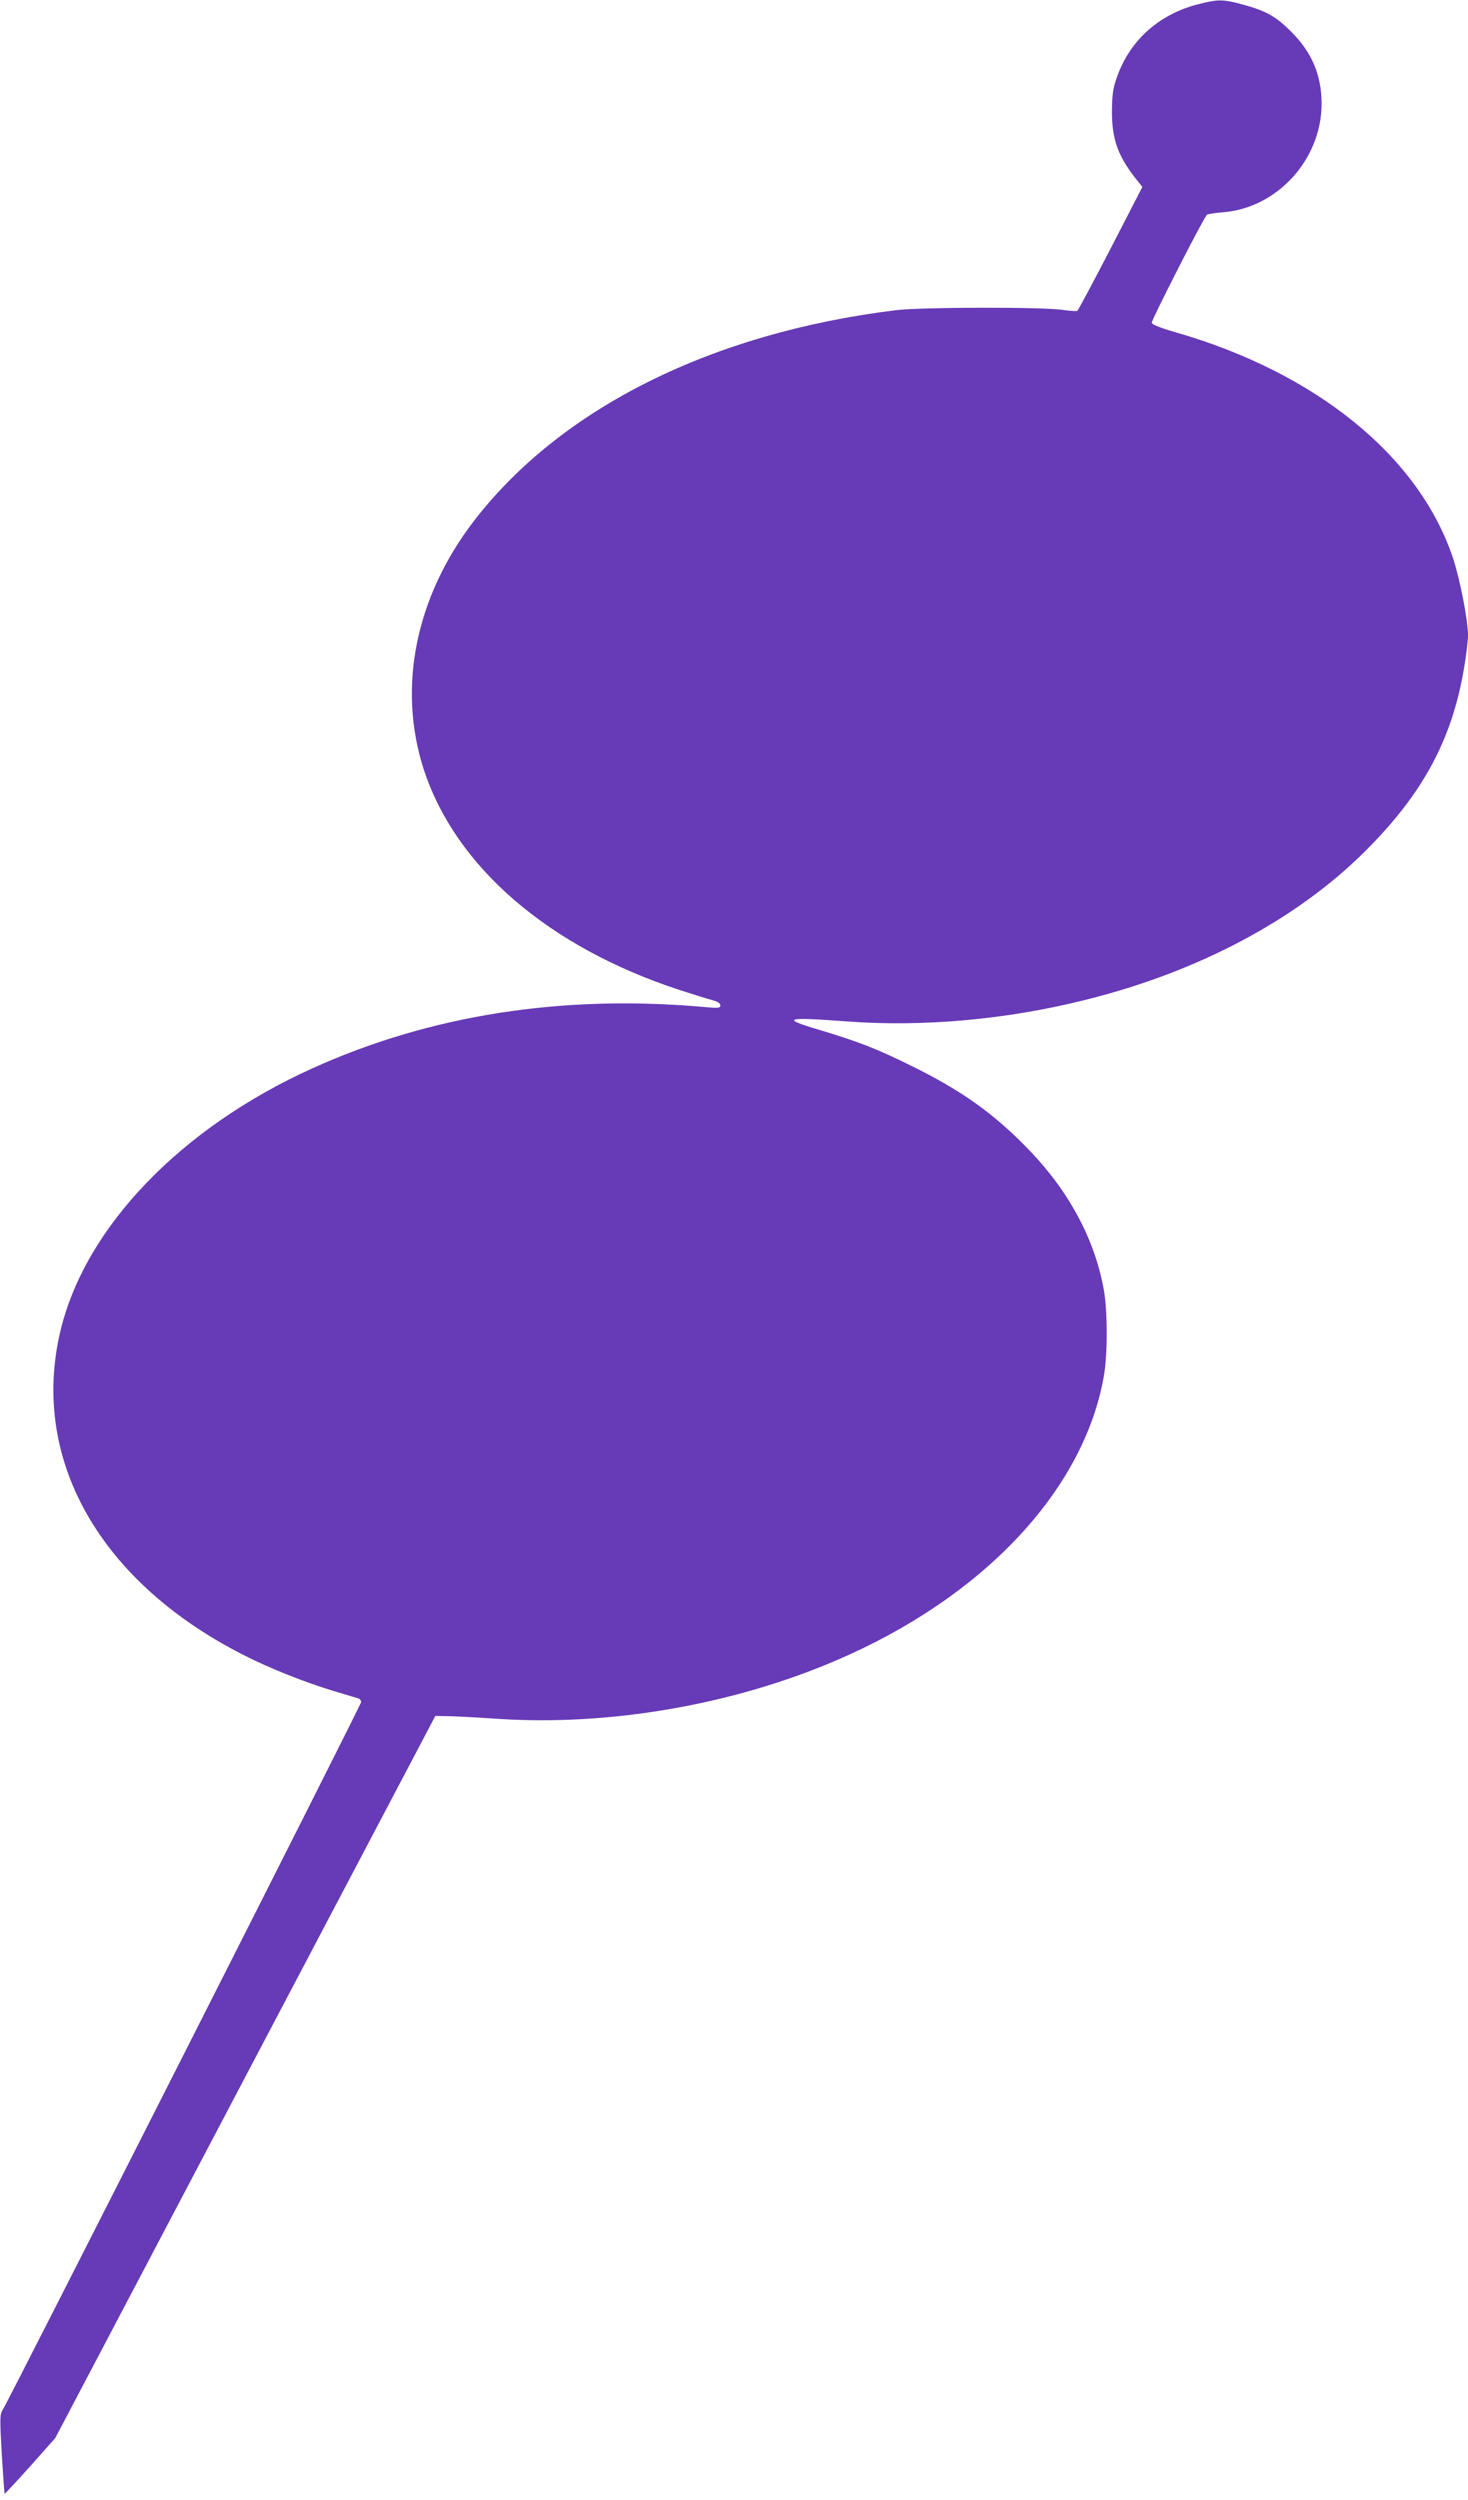
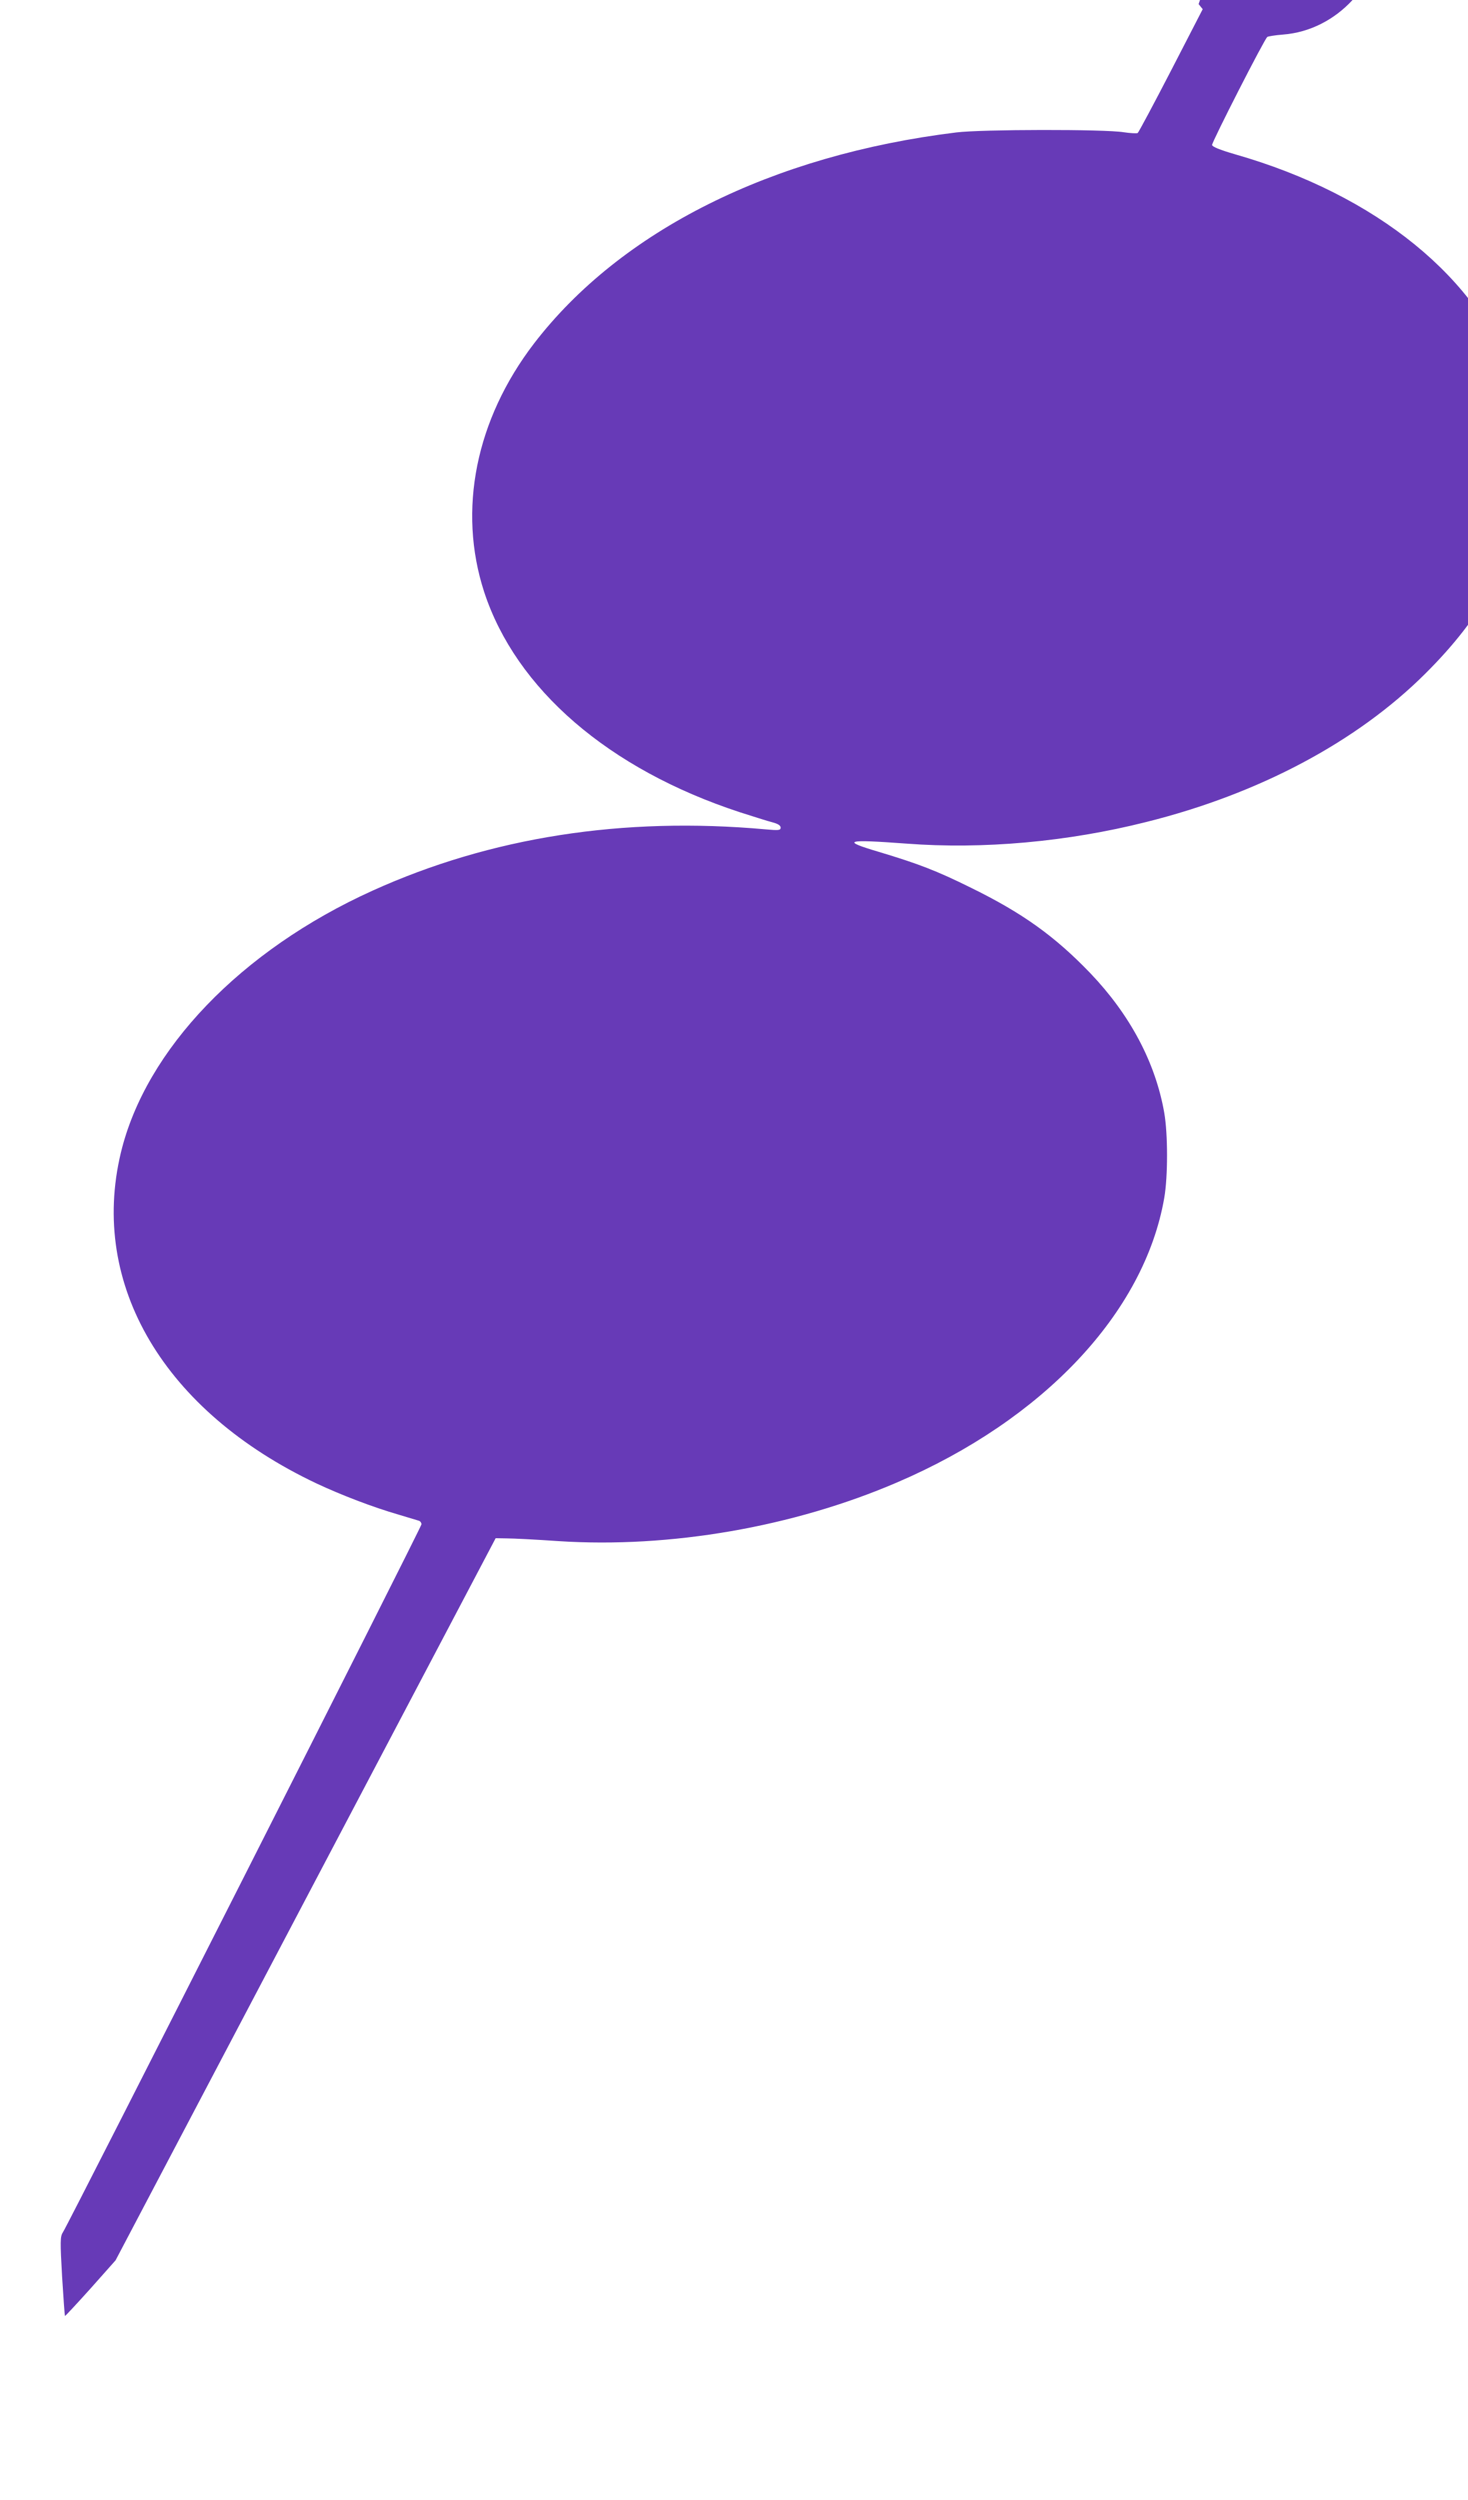
<svg xmlns="http://www.w3.org/2000/svg" version="1.0" width="752pt" height="1280pt" viewBox="0 0 752 1280" preserveAspectRatio="xMidYMid meet">
  <g transform="translate(0,1280) scale(0.1,-0.1)" fill="#673ab7" stroke="none">
-     <path d="M6140 12779 c-202 -51 -352 -185 -418 -373 -21 -58 -25 -90 -26 -176 0 -148 32 -234 135 -361 l21 -26 -162 -314 c-89 -172 -166 -316 -171 -320 -5 -3 -38 -1 -72 4 -94 16 -731 15 -857 -1 -946 -116 -1719 -503 -2163 -1080 -299 -390 -392 -853 -256 -1272 163 -498 638 -908 1309 -1128 69 -22 144 -46 168 -52 27 -7 42 -16 42 -27 0 -14 -10 -15 -77 -9 -731 66 -1409 -40 -2014 -314 -674 -305 -1162 -813 -1289 -1342 -162 -676 222 -1324 1003 -1693 126 -59 287 -121 422 -160 50 -15 96 -29 103 -31 6 -2 12 -10 12 -18 0 -14 -1803 -3572 -1837 -3625 -14 -21 -14 -48 -4 -225 7 -110 13 -201 15 -203 1 -1 60 62 131 141 l128 144 973 1848 974 1849 58 -1 c31 0 150 -6 265 -14 570 -37 1201 72 1732 300 752 322 1268 870 1370 1457 19 110 19 326 0 436 -45 257 -175 502 -380 716 -182 189 -347 307 -610 436 -178 88 -270 123 -473 184 -196 58 -169 65 143 42 391 -30 825 9 1229 111 577 144 1077 410 1427 758 297 295 447 572 509 941 11 66 20 141 20 165 0 77 -40 284 -76 394 -173 523 -702 953 -1426 1160 -79 23 -118 39 -118 48 0 17 269 544 283 553 5 3 41 9 80 12 279 21 506 270 507 554 0 147 -48 263 -156 371 -79 79 -131 108 -256 141 -93 25 -120 25 -218 0z" />
+     <path d="M6140 12779 l21 -26 -162 -314 c-89 -172 -166 -316 -171 -320 -5 -3 -38 -1 -72 4 -94 16 -731 15 -857 -1 -946 -116 -1719 -503 -2163 -1080 -299 -390 -392 -853 -256 -1272 163 -498 638 -908 1309 -1128 69 -22 144 -46 168 -52 27 -7 42 -16 42 -27 0 -14 -10 -15 -77 -9 -731 66 -1409 -40 -2014 -314 -674 -305 -1162 -813 -1289 -1342 -162 -676 222 -1324 1003 -1693 126 -59 287 -121 422 -160 50 -15 96 -29 103 -31 6 -2 12 -10 12 -18 0 -14 -1803 -3572 -1837 -3625 -14 -21 -14 -48 -4 -225 7 -110 13 -201 15 -203 1 -1 60 62 131 141 l128 144 973 1848 974 1849 58 -1 c31 0 150 -6 265 -14 570 -37 1201 72 1732 300 752 322 1268 870 1370 1457 19 110 19 326 0 436 -45 257 -175 502 -380 716 -182 189 -347 307 -610 436 -178 88 -270 123 -473 184 -196 58 -169 65 143 42 391 -30 825 9 1229 111 577 144 1077 410 1427 758 297 295 447 572 509 941 11 66 20 141 20 165 0 77 -40 284 -76 394 -173 523 -702 953 -1426 1160 -79 23 -118 39 -118 48 0 17 269 544 283 553 5 3 41 9 80 12 279 21 506 270 507 554 0 147 -48 263 -156 371 -79 79 -131 108 -256 141 -93 25 -120 25 -218 0z" />
  </g>
</svg>